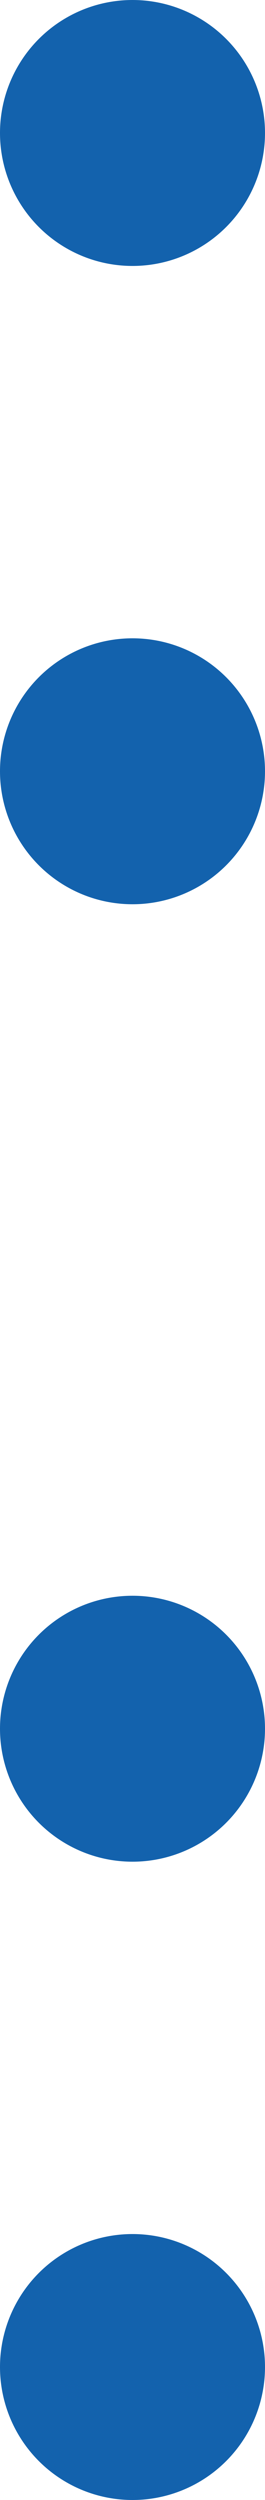
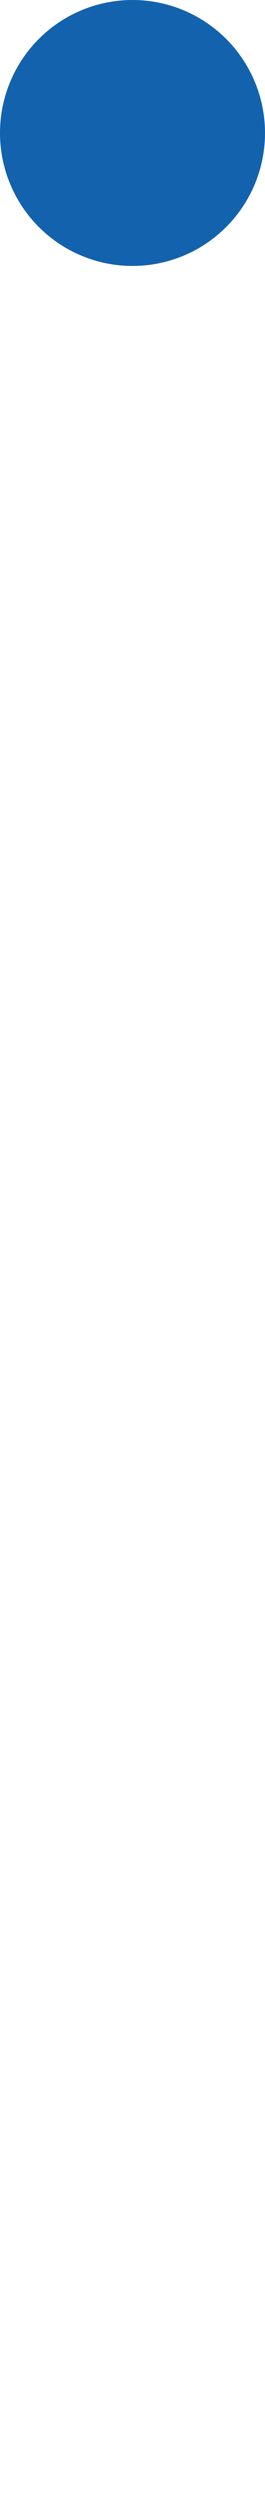
<svg xmlns="http://www.w3.org/2000/svg" width="100" height="940" viewBox="0 0 100 940" fill="none">
  <circle cx="50" cy="50" r="50" fill="#1362AD" />
-   <circle cx="50" cy="290" r="50" fill="#1362AD" />
-   <circle cx="50" cy="650" r="50" fill="#1362AD" />
-   <circle cx="50" cy="890" r="50" fill="#1362AD" />
</svg>